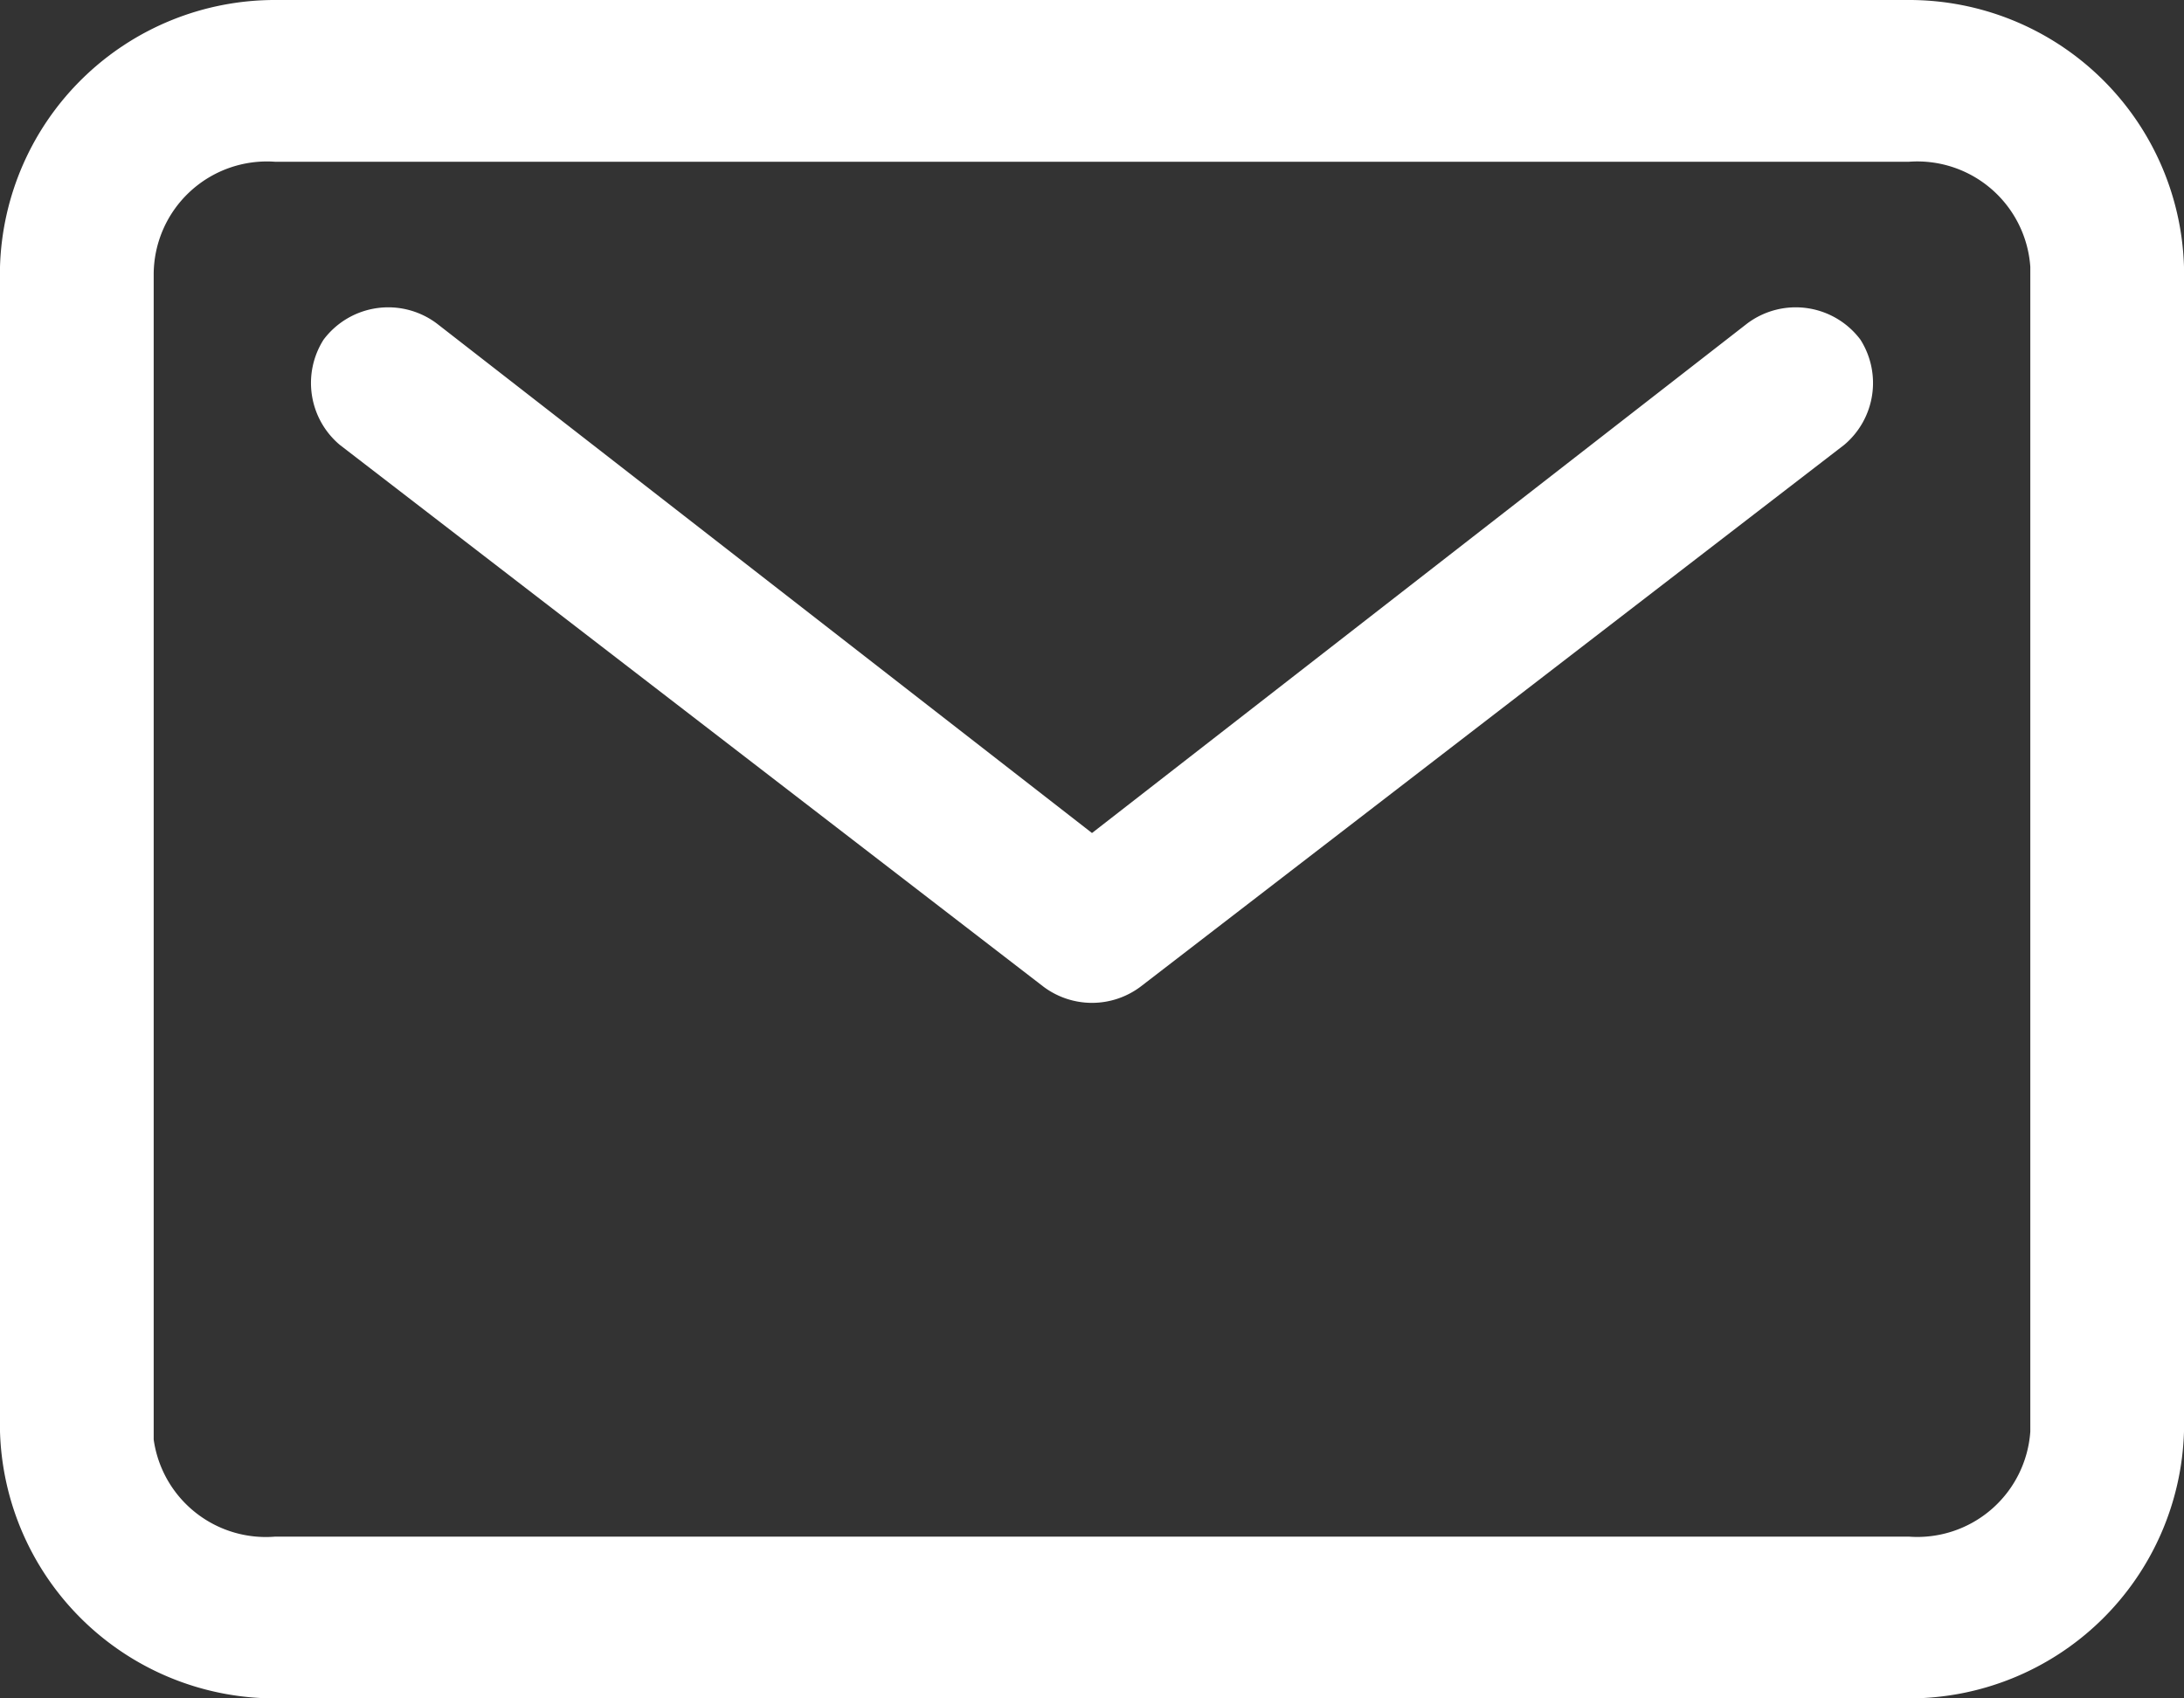
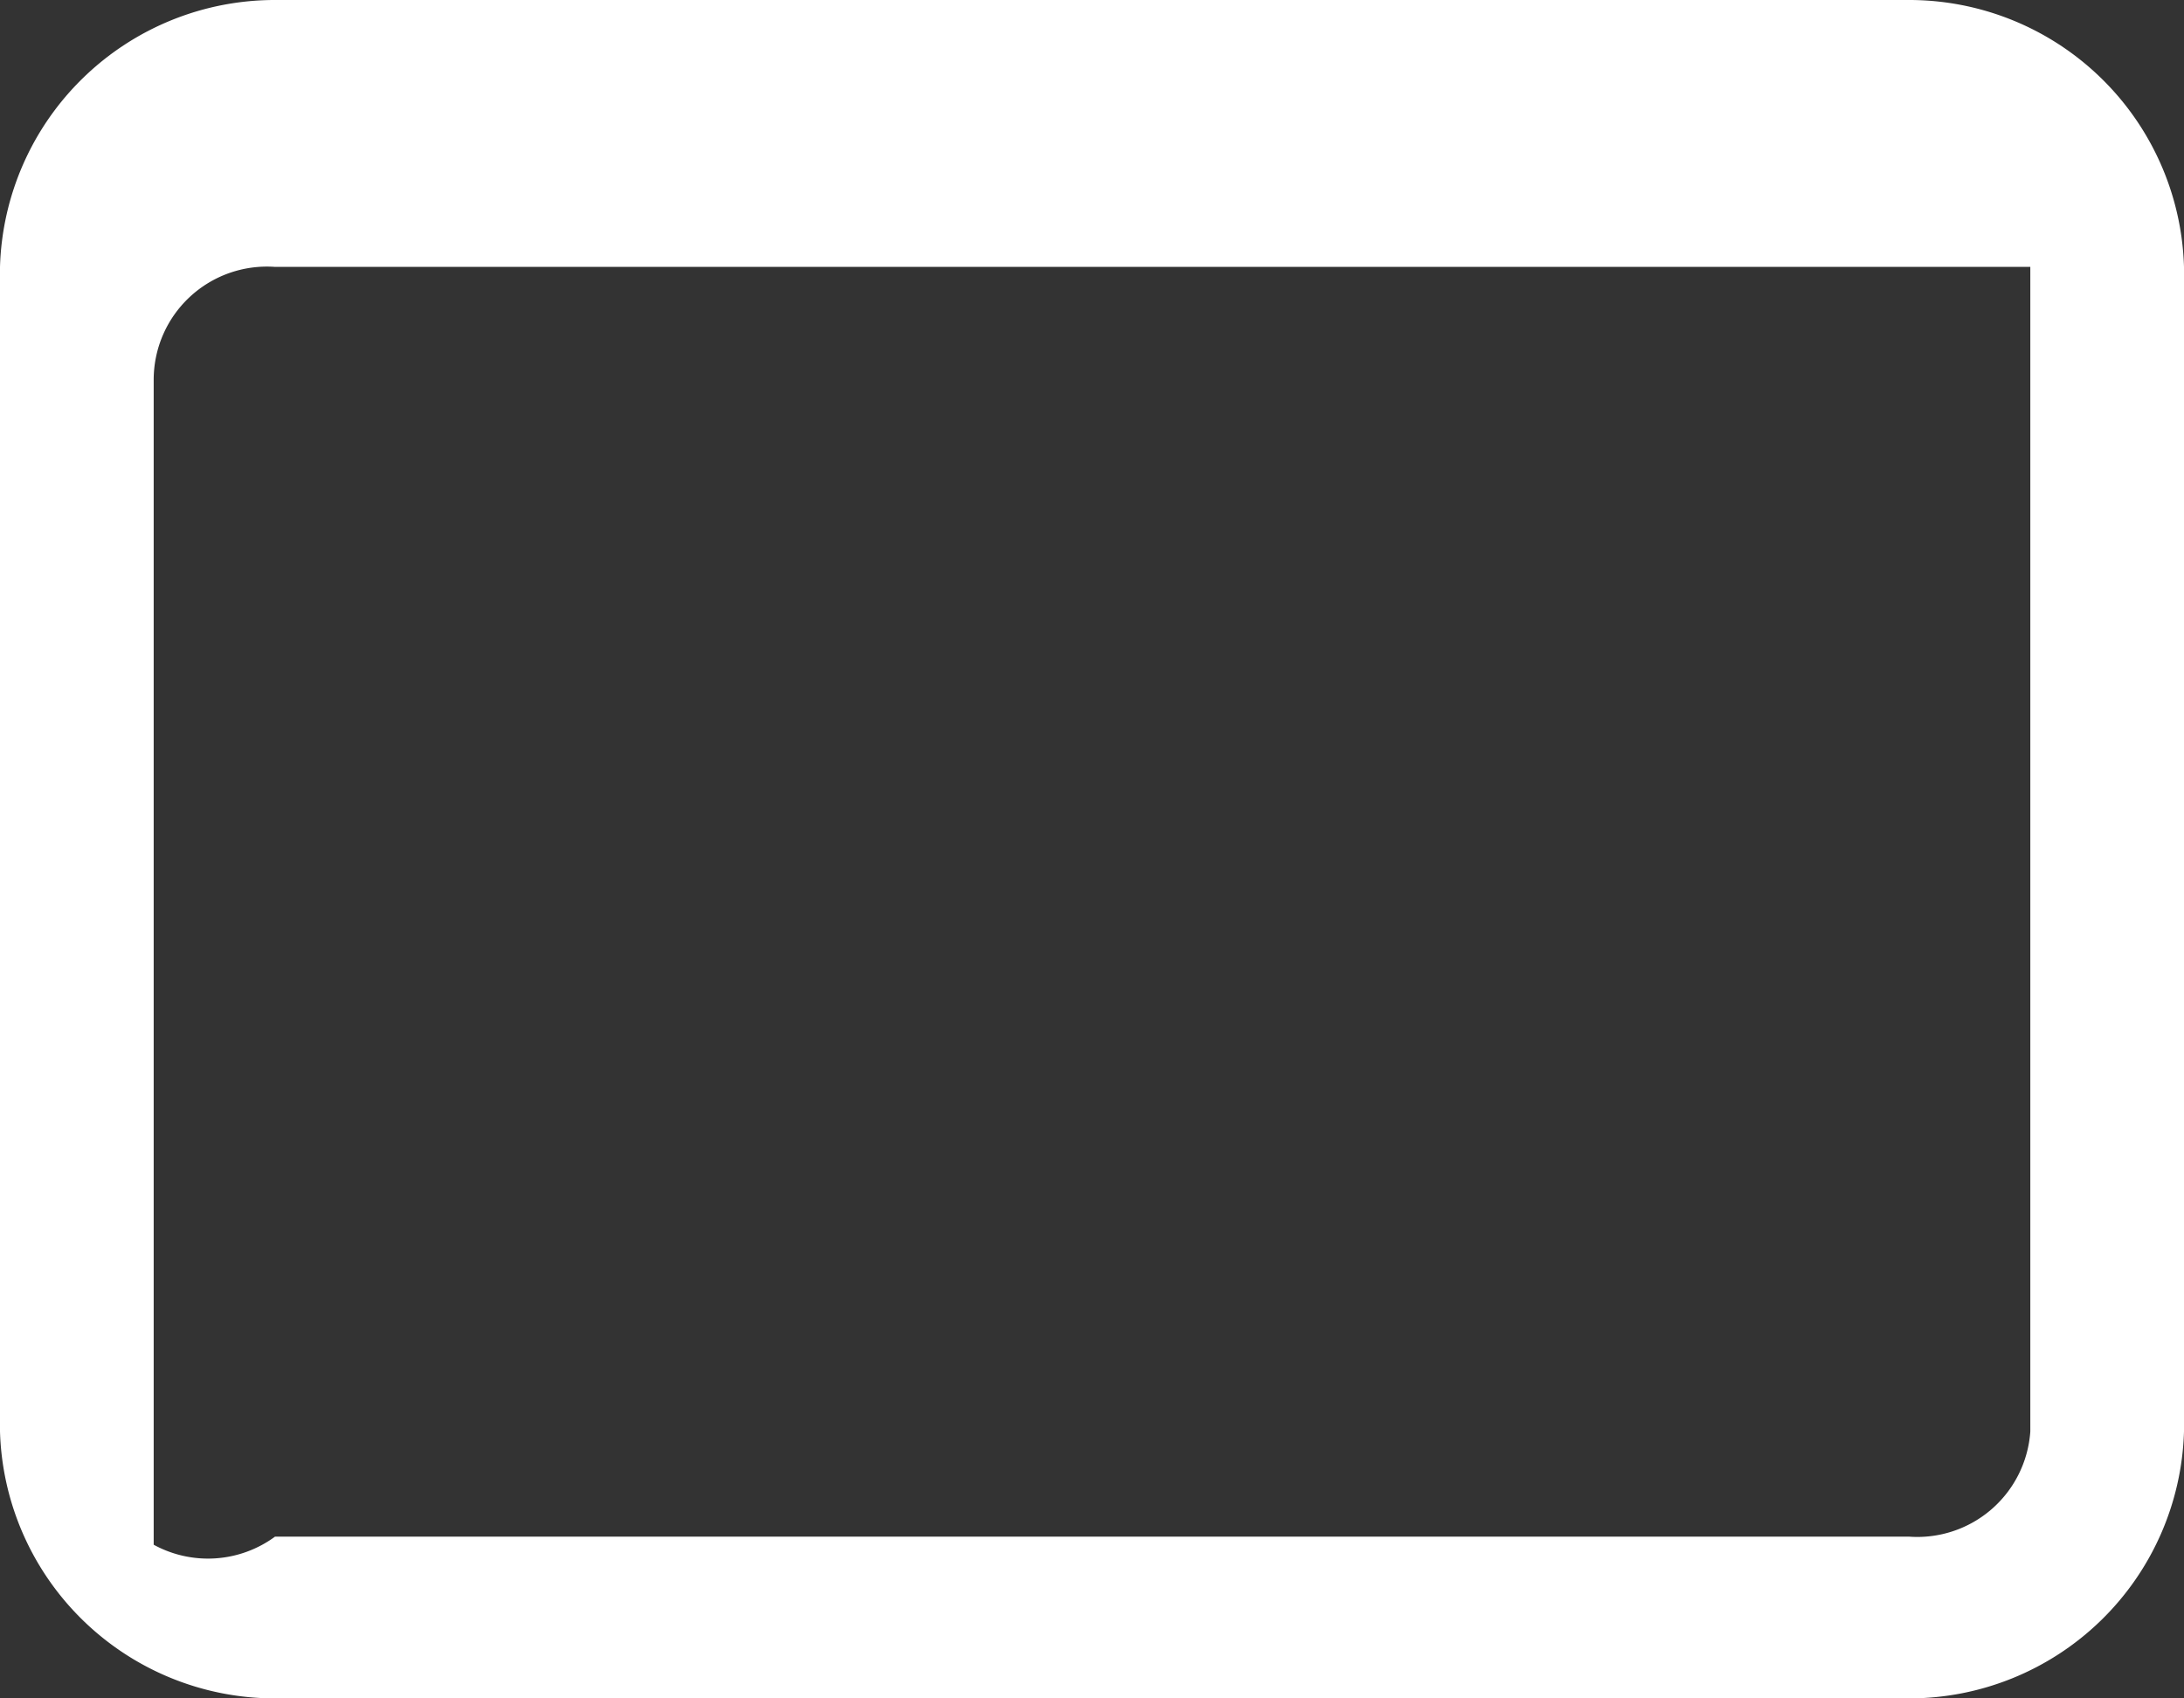
<svg xmlns="http://www.w3.org/2000/svg" width="27" height="21" viewBox="0 0 27 21">
  <rect x="0" y="0" width="27" height="21" fill="#333333" stroke="none" />
  <g fill="#fff">
-     <path d="M3.4 0h20.2A3.4 3.4 0 0 1 27 3.3v14.4a3.4 3.4 0 0 1-3.4 3.3H3.4A3.4 3.4 0 0 1 0 17.7V3.3A3.4 3.4 0 0 1 3.4 0Zm20.2 19a1.4 1.4 0 0 0 1.5-1.3V3.3A1.4 1.4 0 0 0 23.6 2H3.4a1.4 1.4 0 0 0-1.5 1.4v14.4A1.4 1.4 0 0 0 3.4 19Z" />
-     <path d="M13.5 12.4a1 1 0 0 1-.6-.2L4.2 5.5A1 1 0 0 1 4 4.2 1 1 0 0 1 5.4 4l8.1 6.3L21.6 4a1 1 0 0 1 1.4.2 1 1 0 0 1-.2 1.3l-8.7 6.7a1 1 0 0 1-.6.2Z" />
+     <path d="M3.4 0h20.2A3.4 3.4 0 0 1 27 3.3v14.4a3.4 3.4 0 0 1-3.4 3.3H3.4A3.4 3.4 0 0 1 0 17.7V3.3A3.4 3.4 0 0 1 3.4 0Zm20.2 19a1.4 1.4 0 0 0 1.5-1.3V3.3H3.4a1.4 1.4 0 0 0-1.5 1.4v14.4A1.4 1.4 0 0 0 3.4 19Z" />
  </g>
</svg>